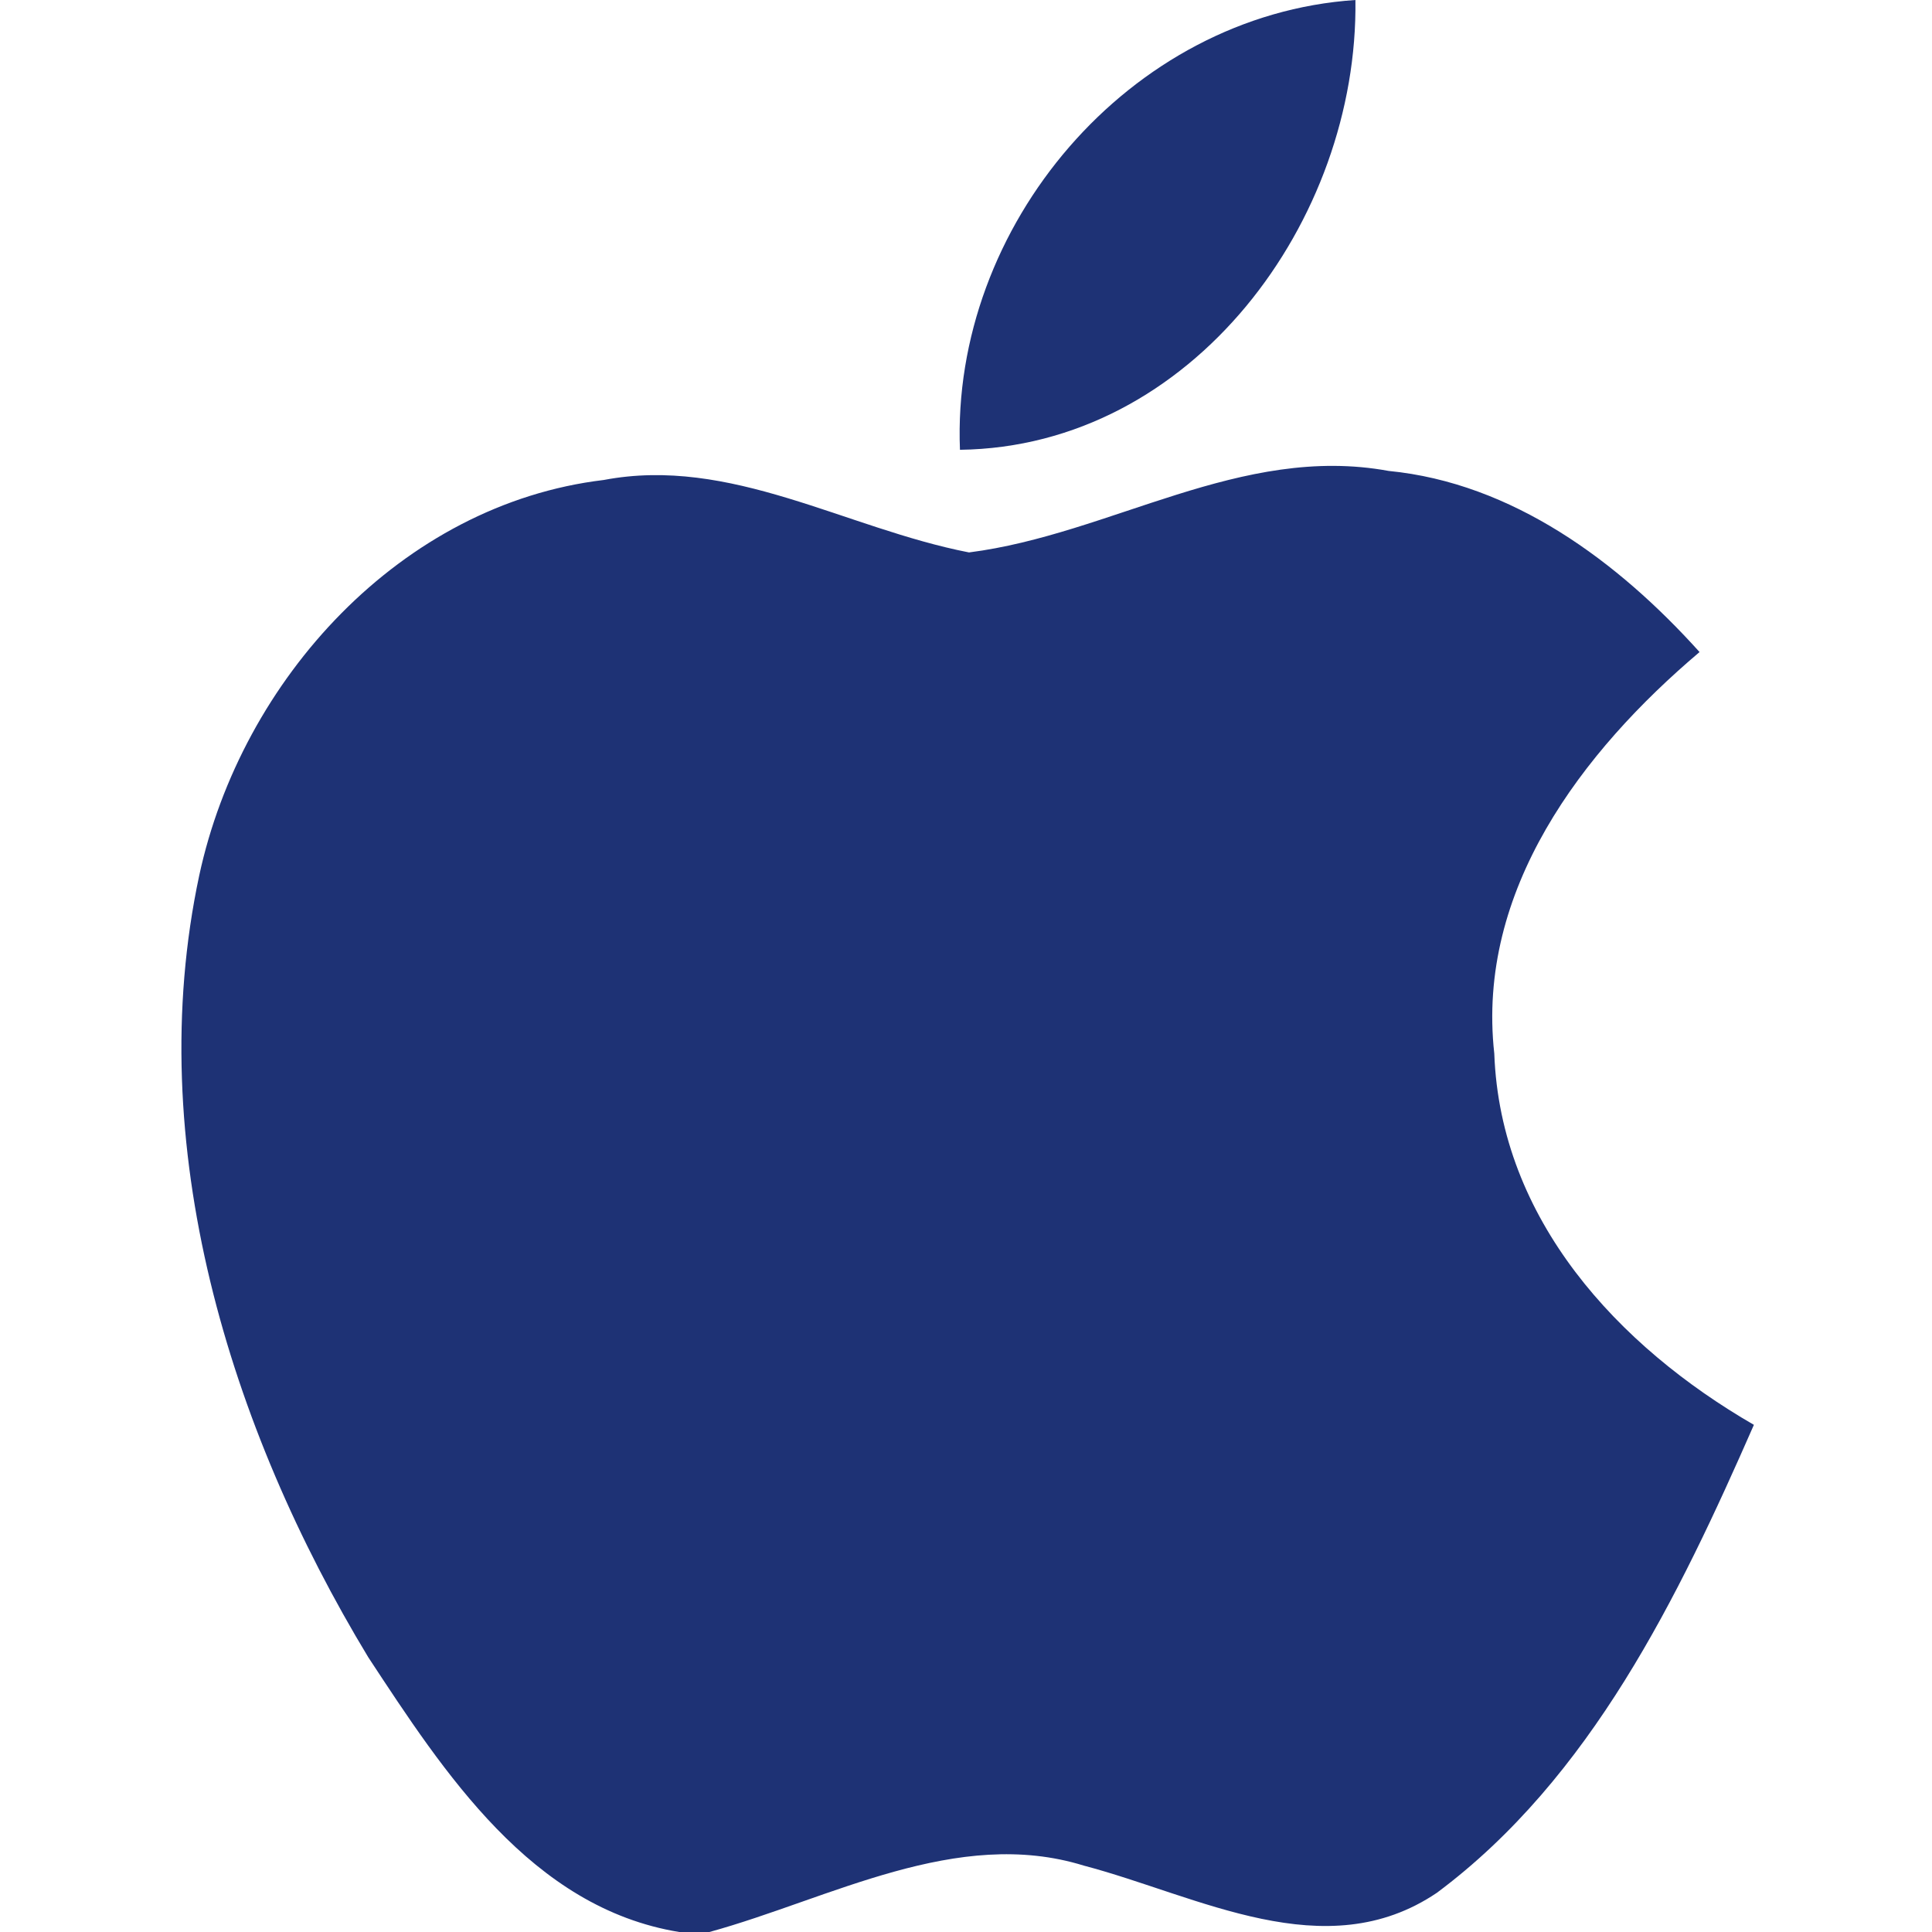
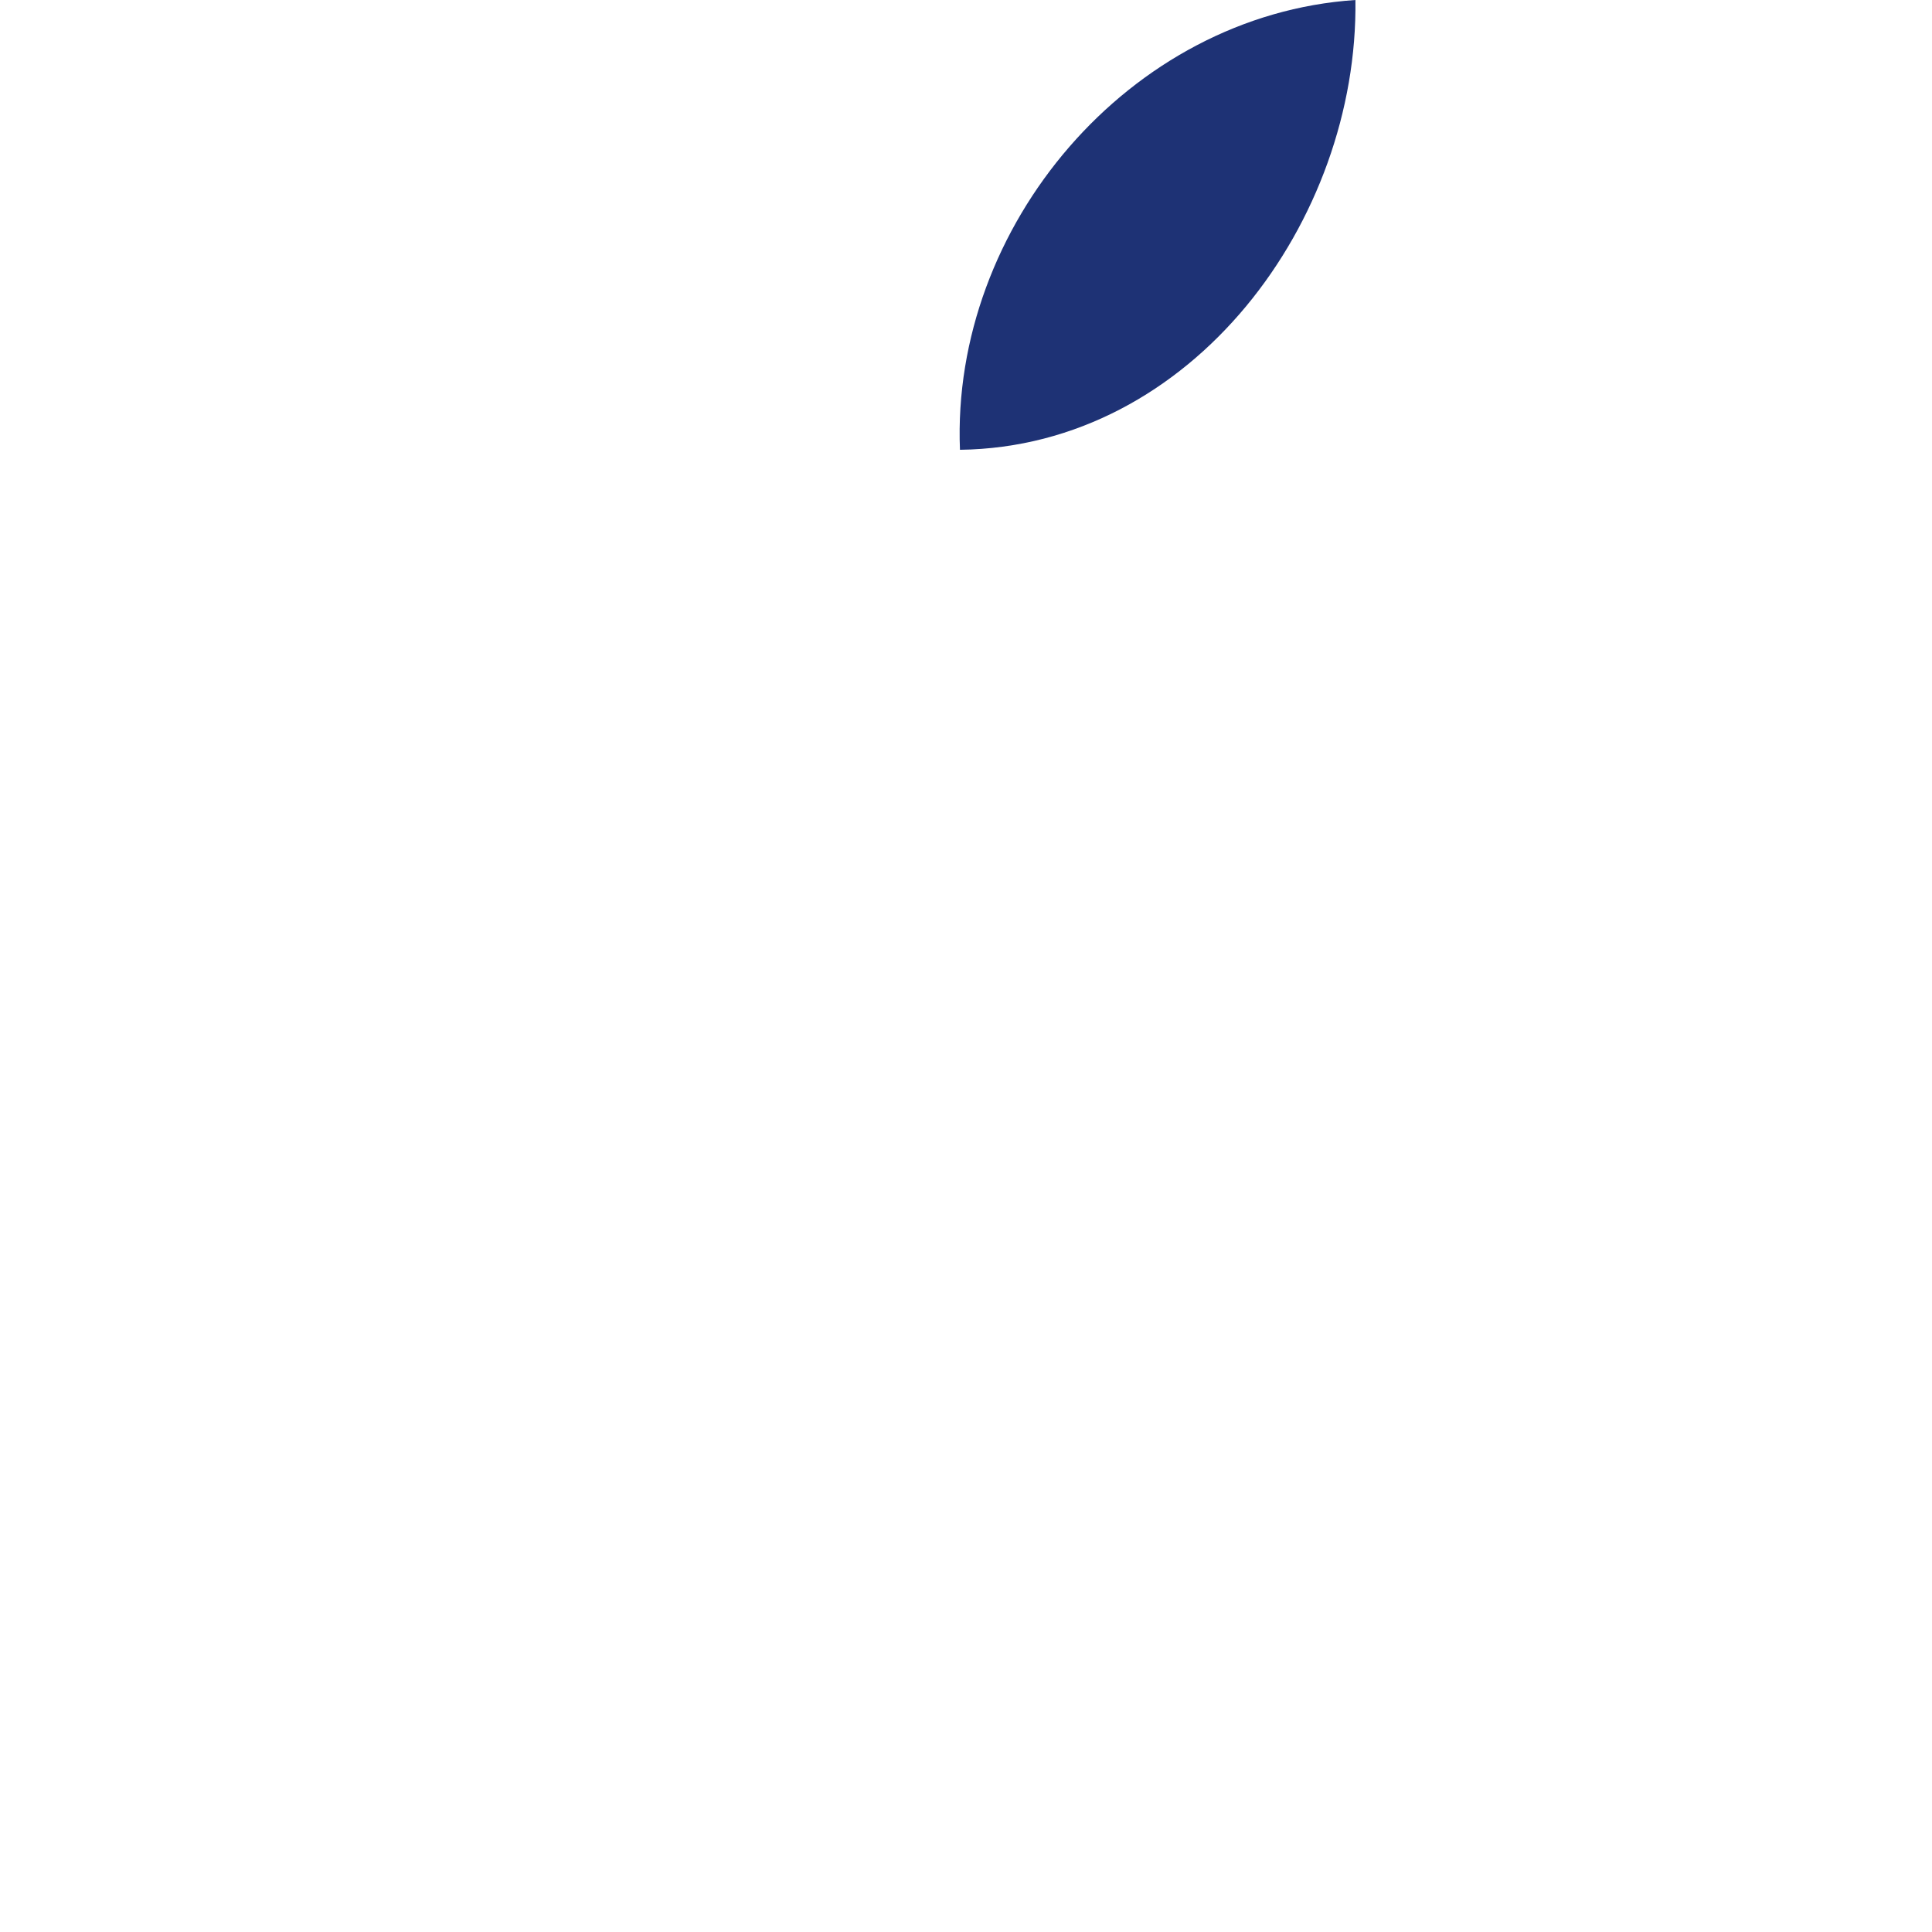
<svg xmlns="http://www.w3.org/2000/svg" version="1.2" viewBox="0 0 64 64" width="64" height="64">
  <title>apple</title>
  <style>
		.s0 { fill: #1e3275 } 
	</style>
  <g id="#000000ff">
-     <path class="s0" d="m31.8 14.9c-0.3-7.4 5.6-14.4 13.1-14.9 0.1 7.3-5.4 14.8-13.1 14.9z" />
-     <path class="s0" d="m6.6 29c1.4-6.5 6.7-12.3 13.4-13.1 4.2-0.8 8 1.6 12.1 2.4 4.7-0.6 9-3.6 13.9-2.7 4.1 0.4 7.6 3 10.3 6-3.9 3.3-7.4 7.9-6.8 13.3 0.2 5.5 4.1 9.7 8.6 12.3-2.5 5.7-5.4 11.7-10.5 15.5-3.7 2.5-7.9 0.1-11.7-0.9-4.2-1.3-8.4 1.1-12.4 2.2h-1c-4.9-0.8-7.8-5.3-10.3-9.1-4.6-7.6-7.5-17-5.6-25.9z" />
+     <path class="s0" d="m31.8 14.9c-0.3-7.4 5.6-14.4 13.1-14.9 0.1 7.3-5.4 14.8-13.1 14.9" />
  </g>
</svg>